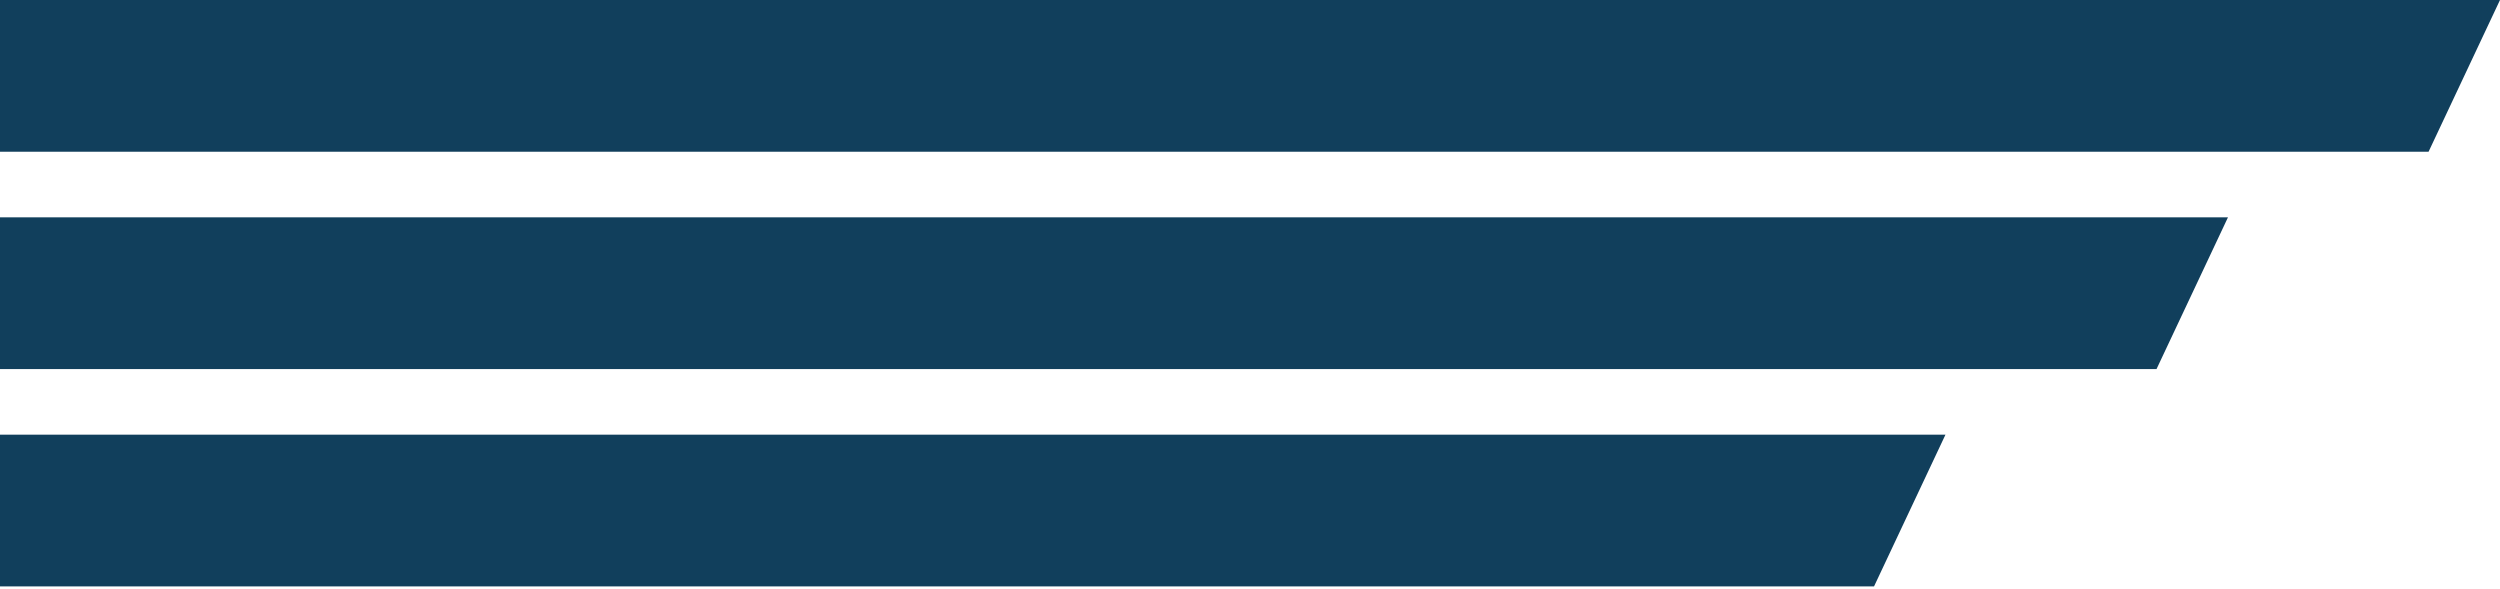
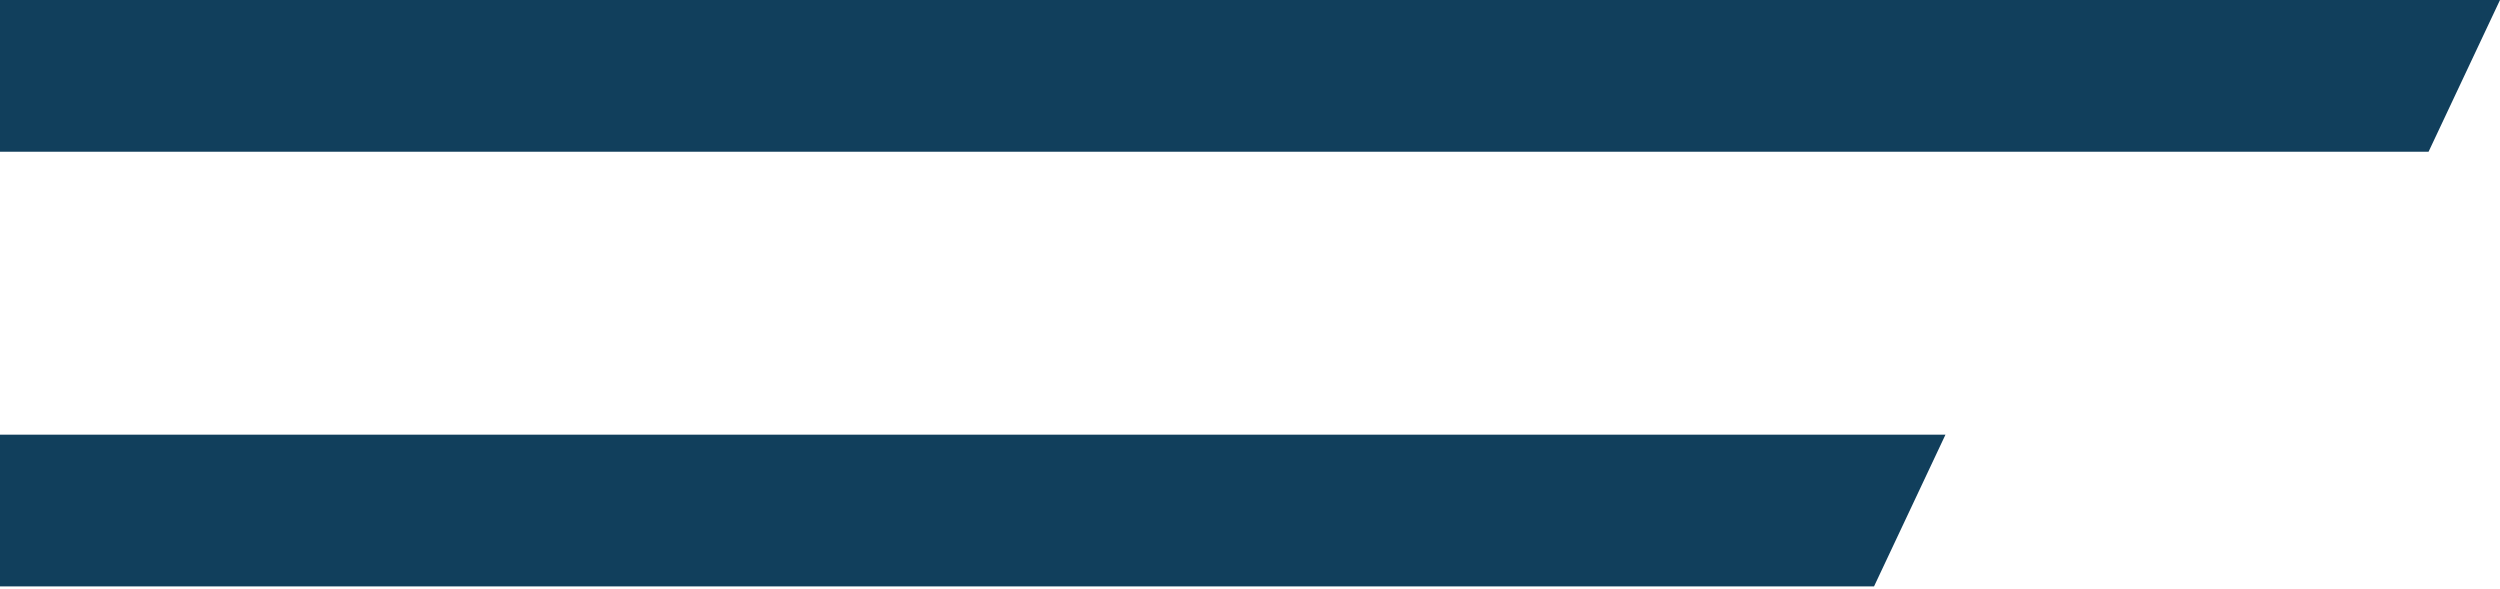
<svg xmlns="http://www.w3.org/2000/svg" width="191" height="45" viewBox="0 0 191 45" fill="none">
  <path d="M-23.264 11.595H185.541L191 0H-19.17L-23.264 11.595Z" fill="#113f5c" />
-   <path d="M-44.047 28.198H164.758L170.217 16.604H-39.953L-44.047 28.198Z" fill="#113f5c" />
  <path d="M-65.63 44.803H143.175L148.634 33.208H-61.536L-65.63 44.803Z" fill="#113f5c" />
</svg>